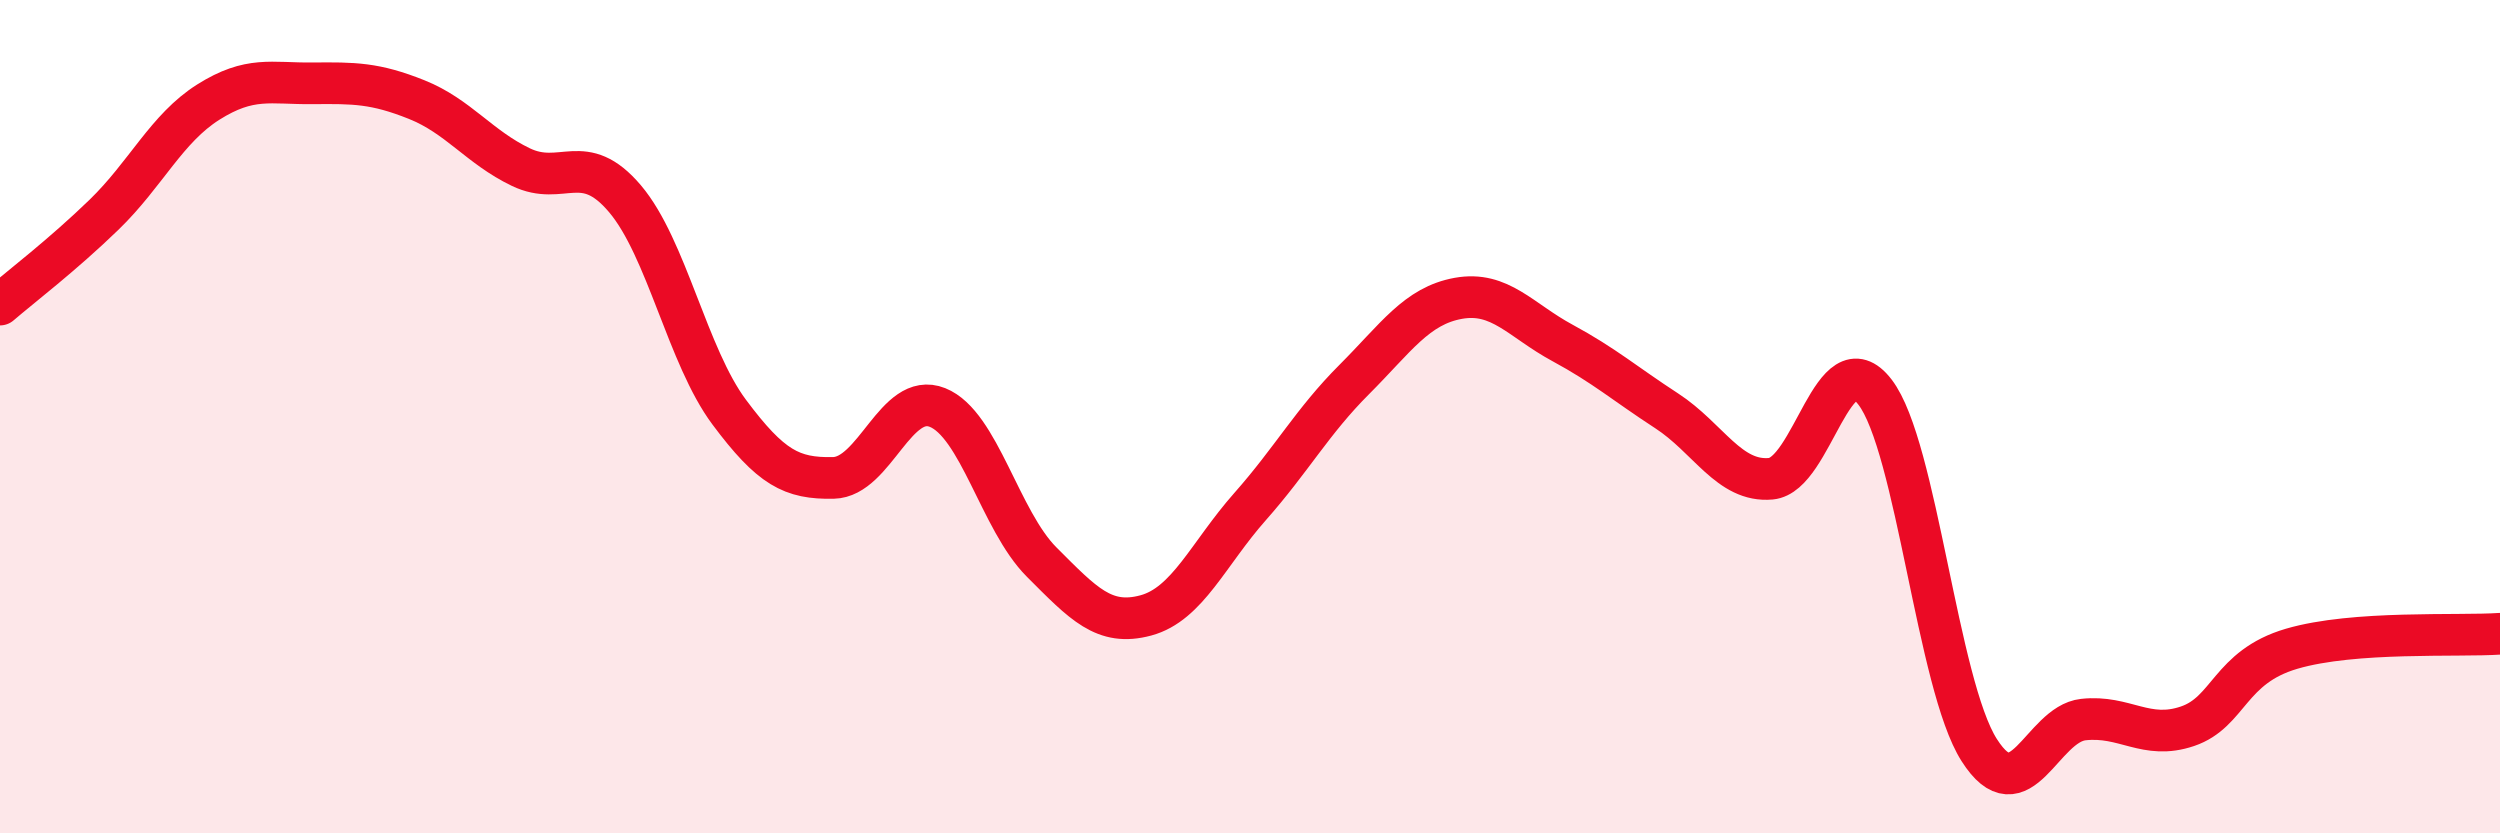
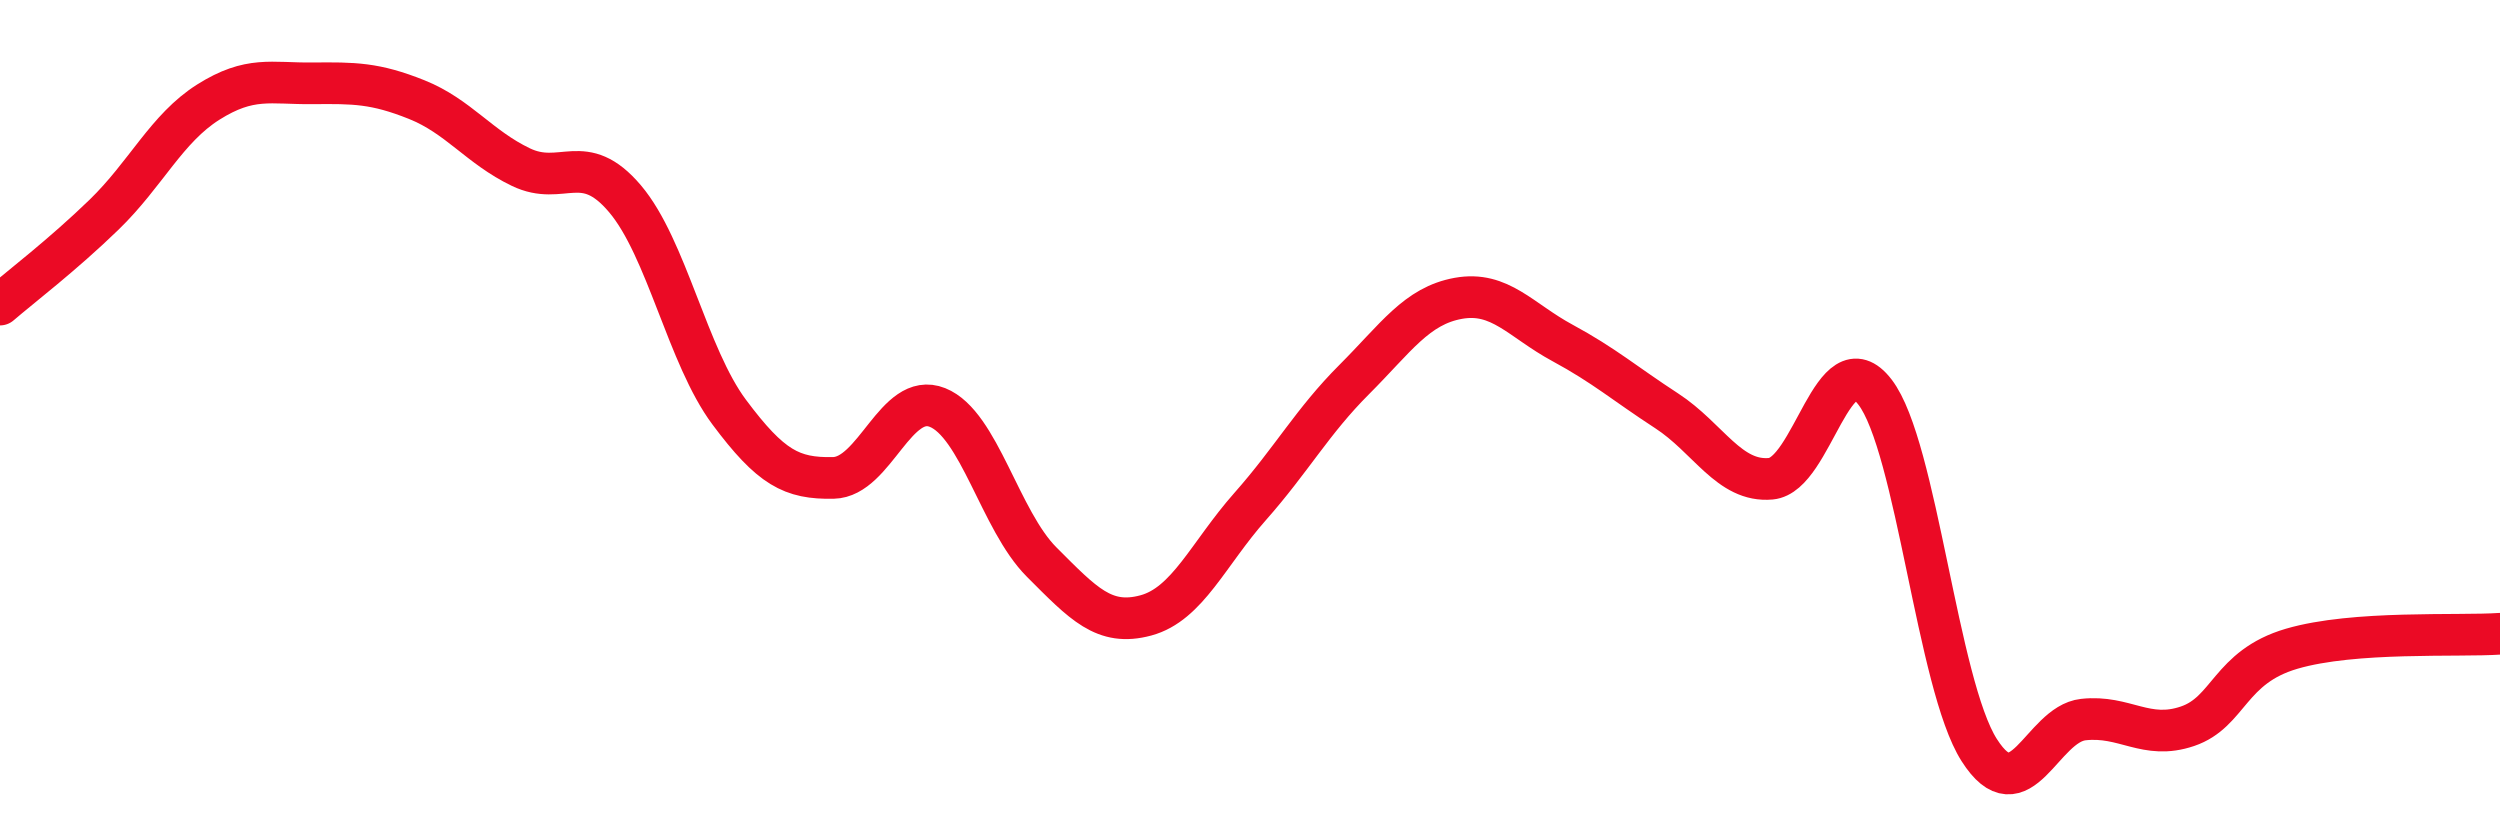
<svg xmlns="http://www.w3.org/2000/svg" width="60" height="20" viewBox="0 0 60 20">
-   <path d="M 0,7.31 C 0.5,6.88 1.5,6.12 2.5,5.15 C 3.5,4.18 4,3.08 5,2.45 C 6,1.82 6.5,2.01 7.5,2 C 8.5,1.99 9,1.99 10,2.39 C 11,2.79 11.5,3.53 12.5,4.01 C 13.5,4.49 14,3.59 15,4.77 C 16,5.95 16.5,8.55 17.5,9.89 C 18.5,11.23 19,11.49 20,11.47 C 21,11.45 21.5,9.38 22.5,9.78 C 23.5,10.18 24,12.49 25,13.49 C 26,14.49 26.5,15.04 27.5,14.77 C 28.5,14.5 29,13.29 30,12.16 C 31,11.03 31.5,10.11 32.5,9.11 C 33.5,8.11 34,7.34 35,7.16 C 36,6.98 36.5,7.69 37.5,8.23 C 38.5,8.77 39,9.21 40,9.86 C 41,10.51 41.5,11.58 42.5,11.49 C 43.5,11.4 44,8.11 45,9.41 C 46,10.71 46.5,16.43 47.5,18 C 48.5,19.57 49,17.38 50,17.27 C 51,17.16 51.5,17.77 52.5,17.43 C 53.5,17.09 53.5,16.01 55,15.57 C 56.5,15.13 59,15.28 60,15.21L60 20L0 20Z" fill="#EB0A25" opacity="0.1" stroke-linecap="round" stroke-linejoin="round" />
  <path d="M 0,7.31 C 0.5,6.88 1.5,6.12 2.5,5.15 C 3.5,4.18 4,3.08 5,2.45 C 6,1.82 6.5,2.01 7.5,2 C 8.5,1.99 9,1.99 10,2.39 C 11,2.79 11.5,3.53 12.5,4.01 C 13.5,4.49 14,3.59 15,4.77 C 16,5.95 16.5,8.55 17.5,9.89 C 18.5,11.23 19,11.49 20,11.47 C 21,11.45 21.5,9.38 22.5,9.78 C 23.5,10.18 24,12.49 25,13.49 C 26,14.49 26.5,15.04 27.5,14.77 C 28.5,14.5 29,13.29 30,12.16 C 31,11.03 31.5,10.11 32.5,9.11 C 33.5,8.11 34,7.34 35,7.16 C 36,6.98 36.5,7.69 37.5,8.23 C 38.5,8.77 39,9.21 40,9.86 C 41,10.51 41.5,11.58 42.5,11.49 C 43.5,11.4 44,8.11 45,9.41 C 46,10.71 46.5,16.43 47.5,18 C 48.5,19.57 49,17.38 50,17.27 C 51,17.16 51.5,17.77 52.5,17.43 C 53.5,17.09 53.5,16.01 55,15.57 C 56.5,15.13 59,15.28 60,15.21" stroke="#EB0A25" stroke-width="1" fill="none" stroke-linecap="round" stroke-linejoin="round" />
</svg>